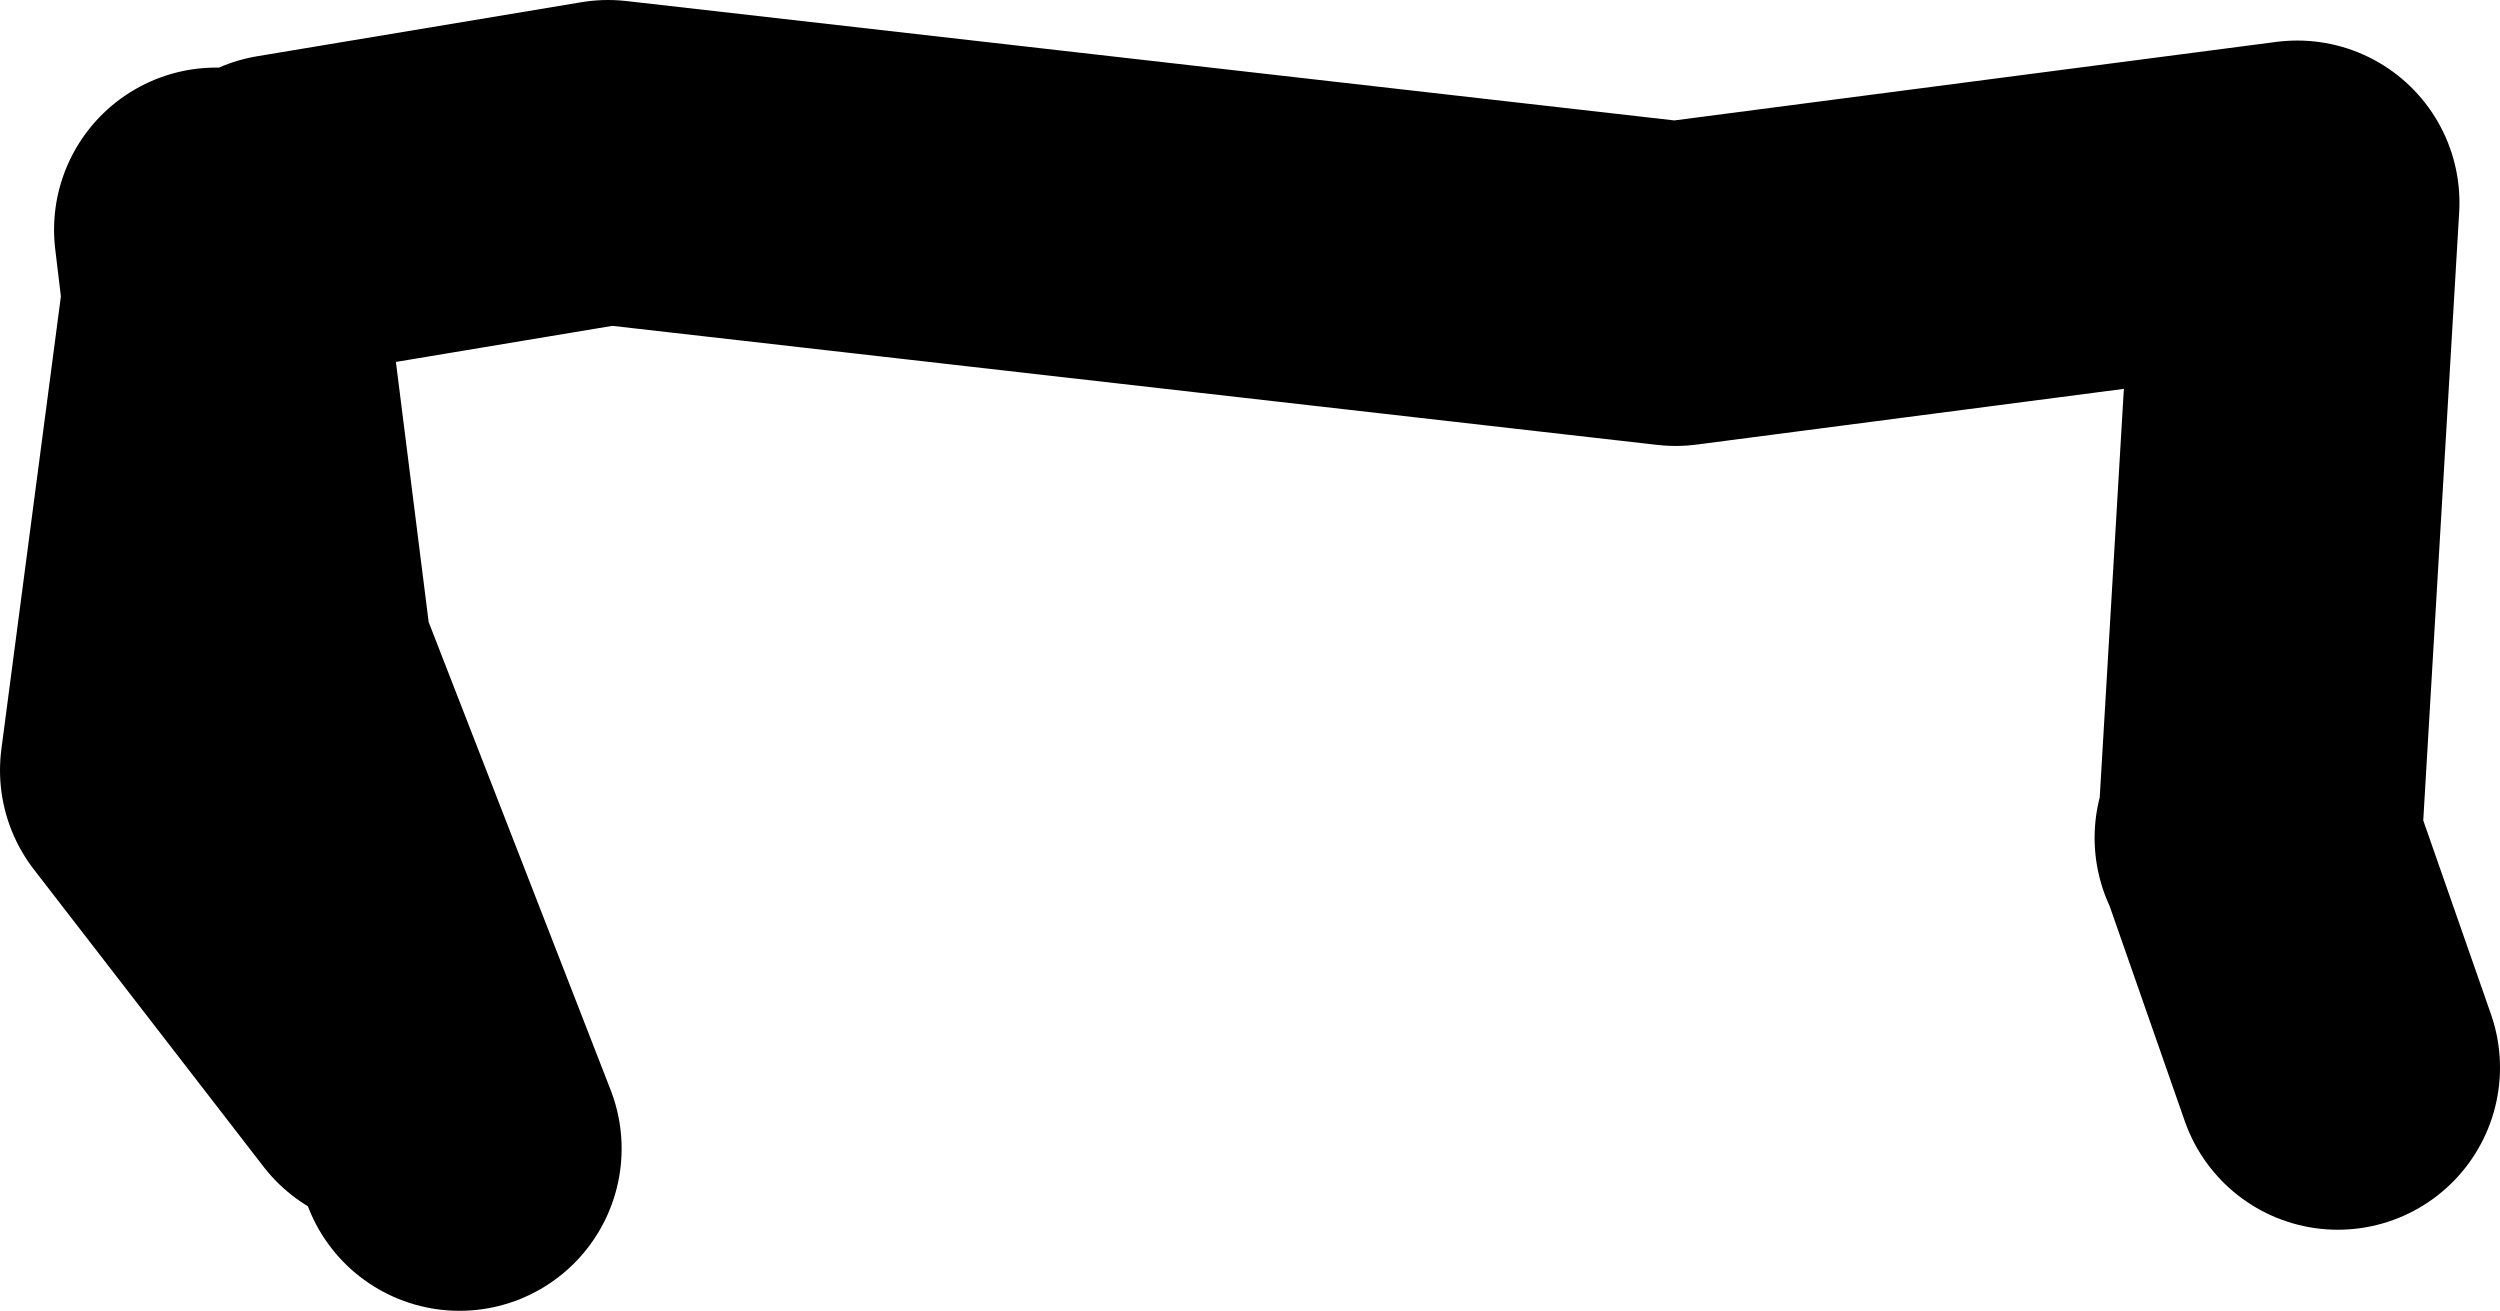
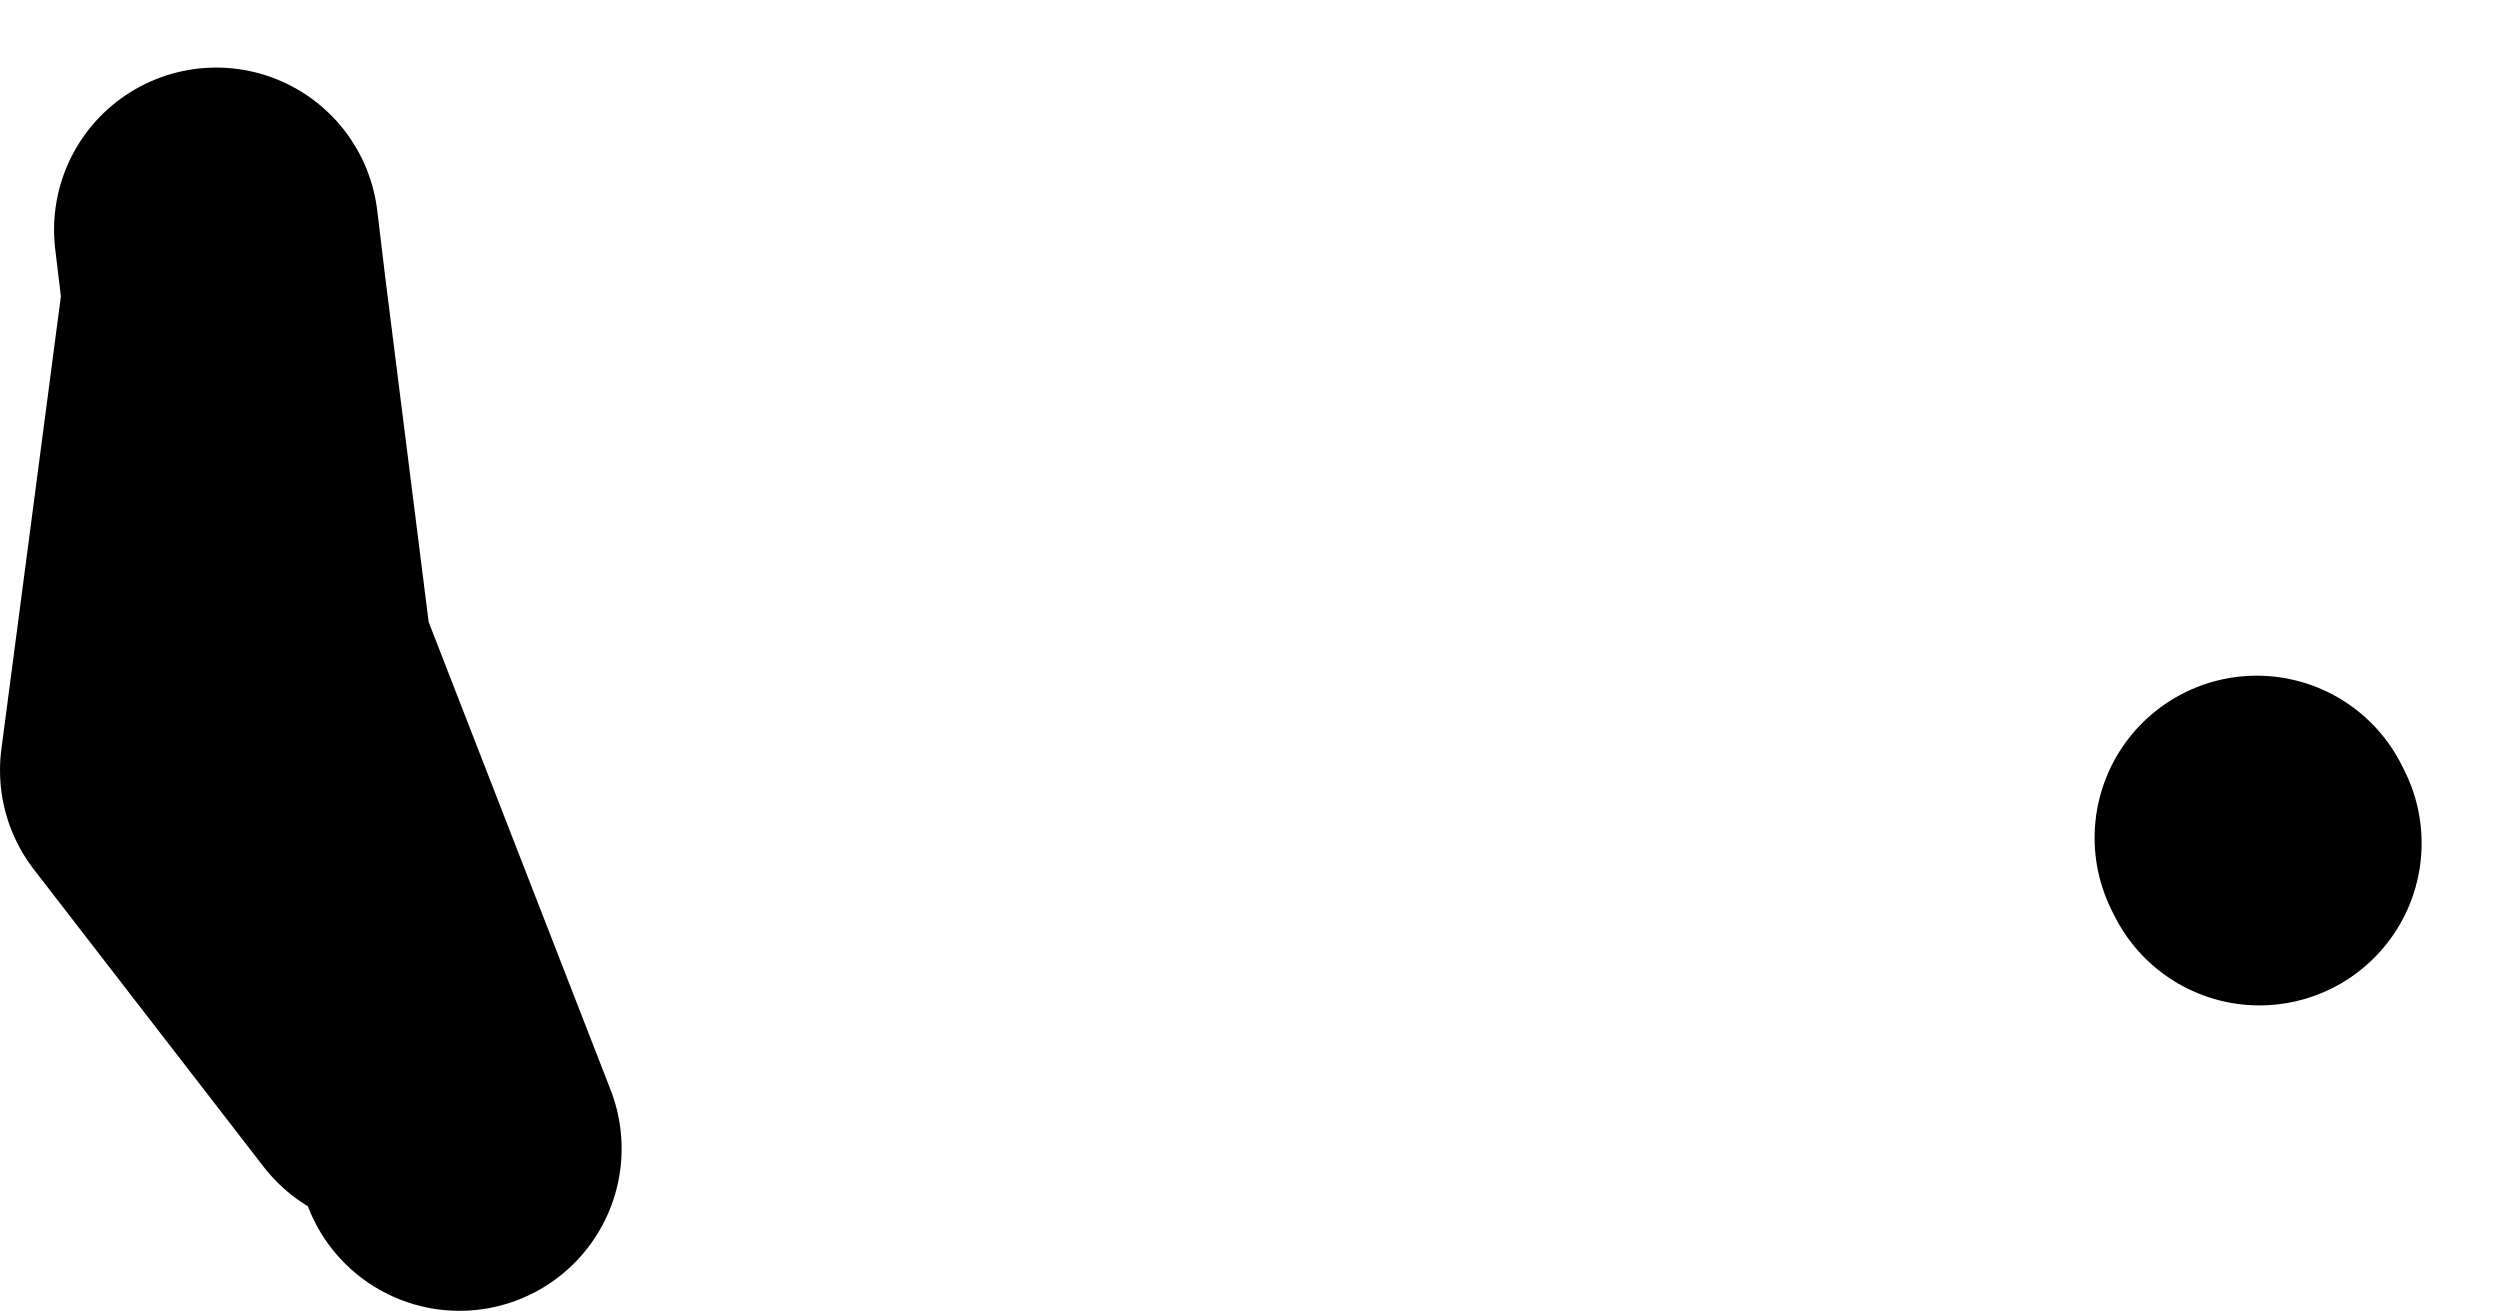
<svg xmlns="http://www.w3.org/2000/svg" height="24.25px" width="46.25px">
  <g transform="matrix(1.0, 0.0, 0.0, 1.0, 97.0, 18.9)">
-     <path d="M-88.5 2.35 L-92.0 -6.65 -92.85 -13.4 -94.0 -4.65 -89.75 0.85 M-93.0 -14.65 L-92.85 -13.4 M-91.75 -14.9 L-85.75 -15.9 -66.0 -13.65 -54.5 -15.15 -55.2 -3.3 -53.75 0.85 M-55.25 -3.4 L-55.2 -3.3" fill="none" stroke="#000000" stroke-linecap="round" stroke-linejoin="round" stroke-width="6.0" />
+     <path d="M-88.5 2.35 L-92.0 -6.65 -92.85 -13.4 -94.0 -4.65 -89.75 0.85 M-93.0 -14.65 L-92.85 -13.4 M-91.75 -14.9 M-55.25 -3.4 L-55.2 -3.3" fill="none" stroke="#000000" stroke-linecap="round" stroke-linejoin="round" stroke-width="6.0" />
  </g>
</svg>